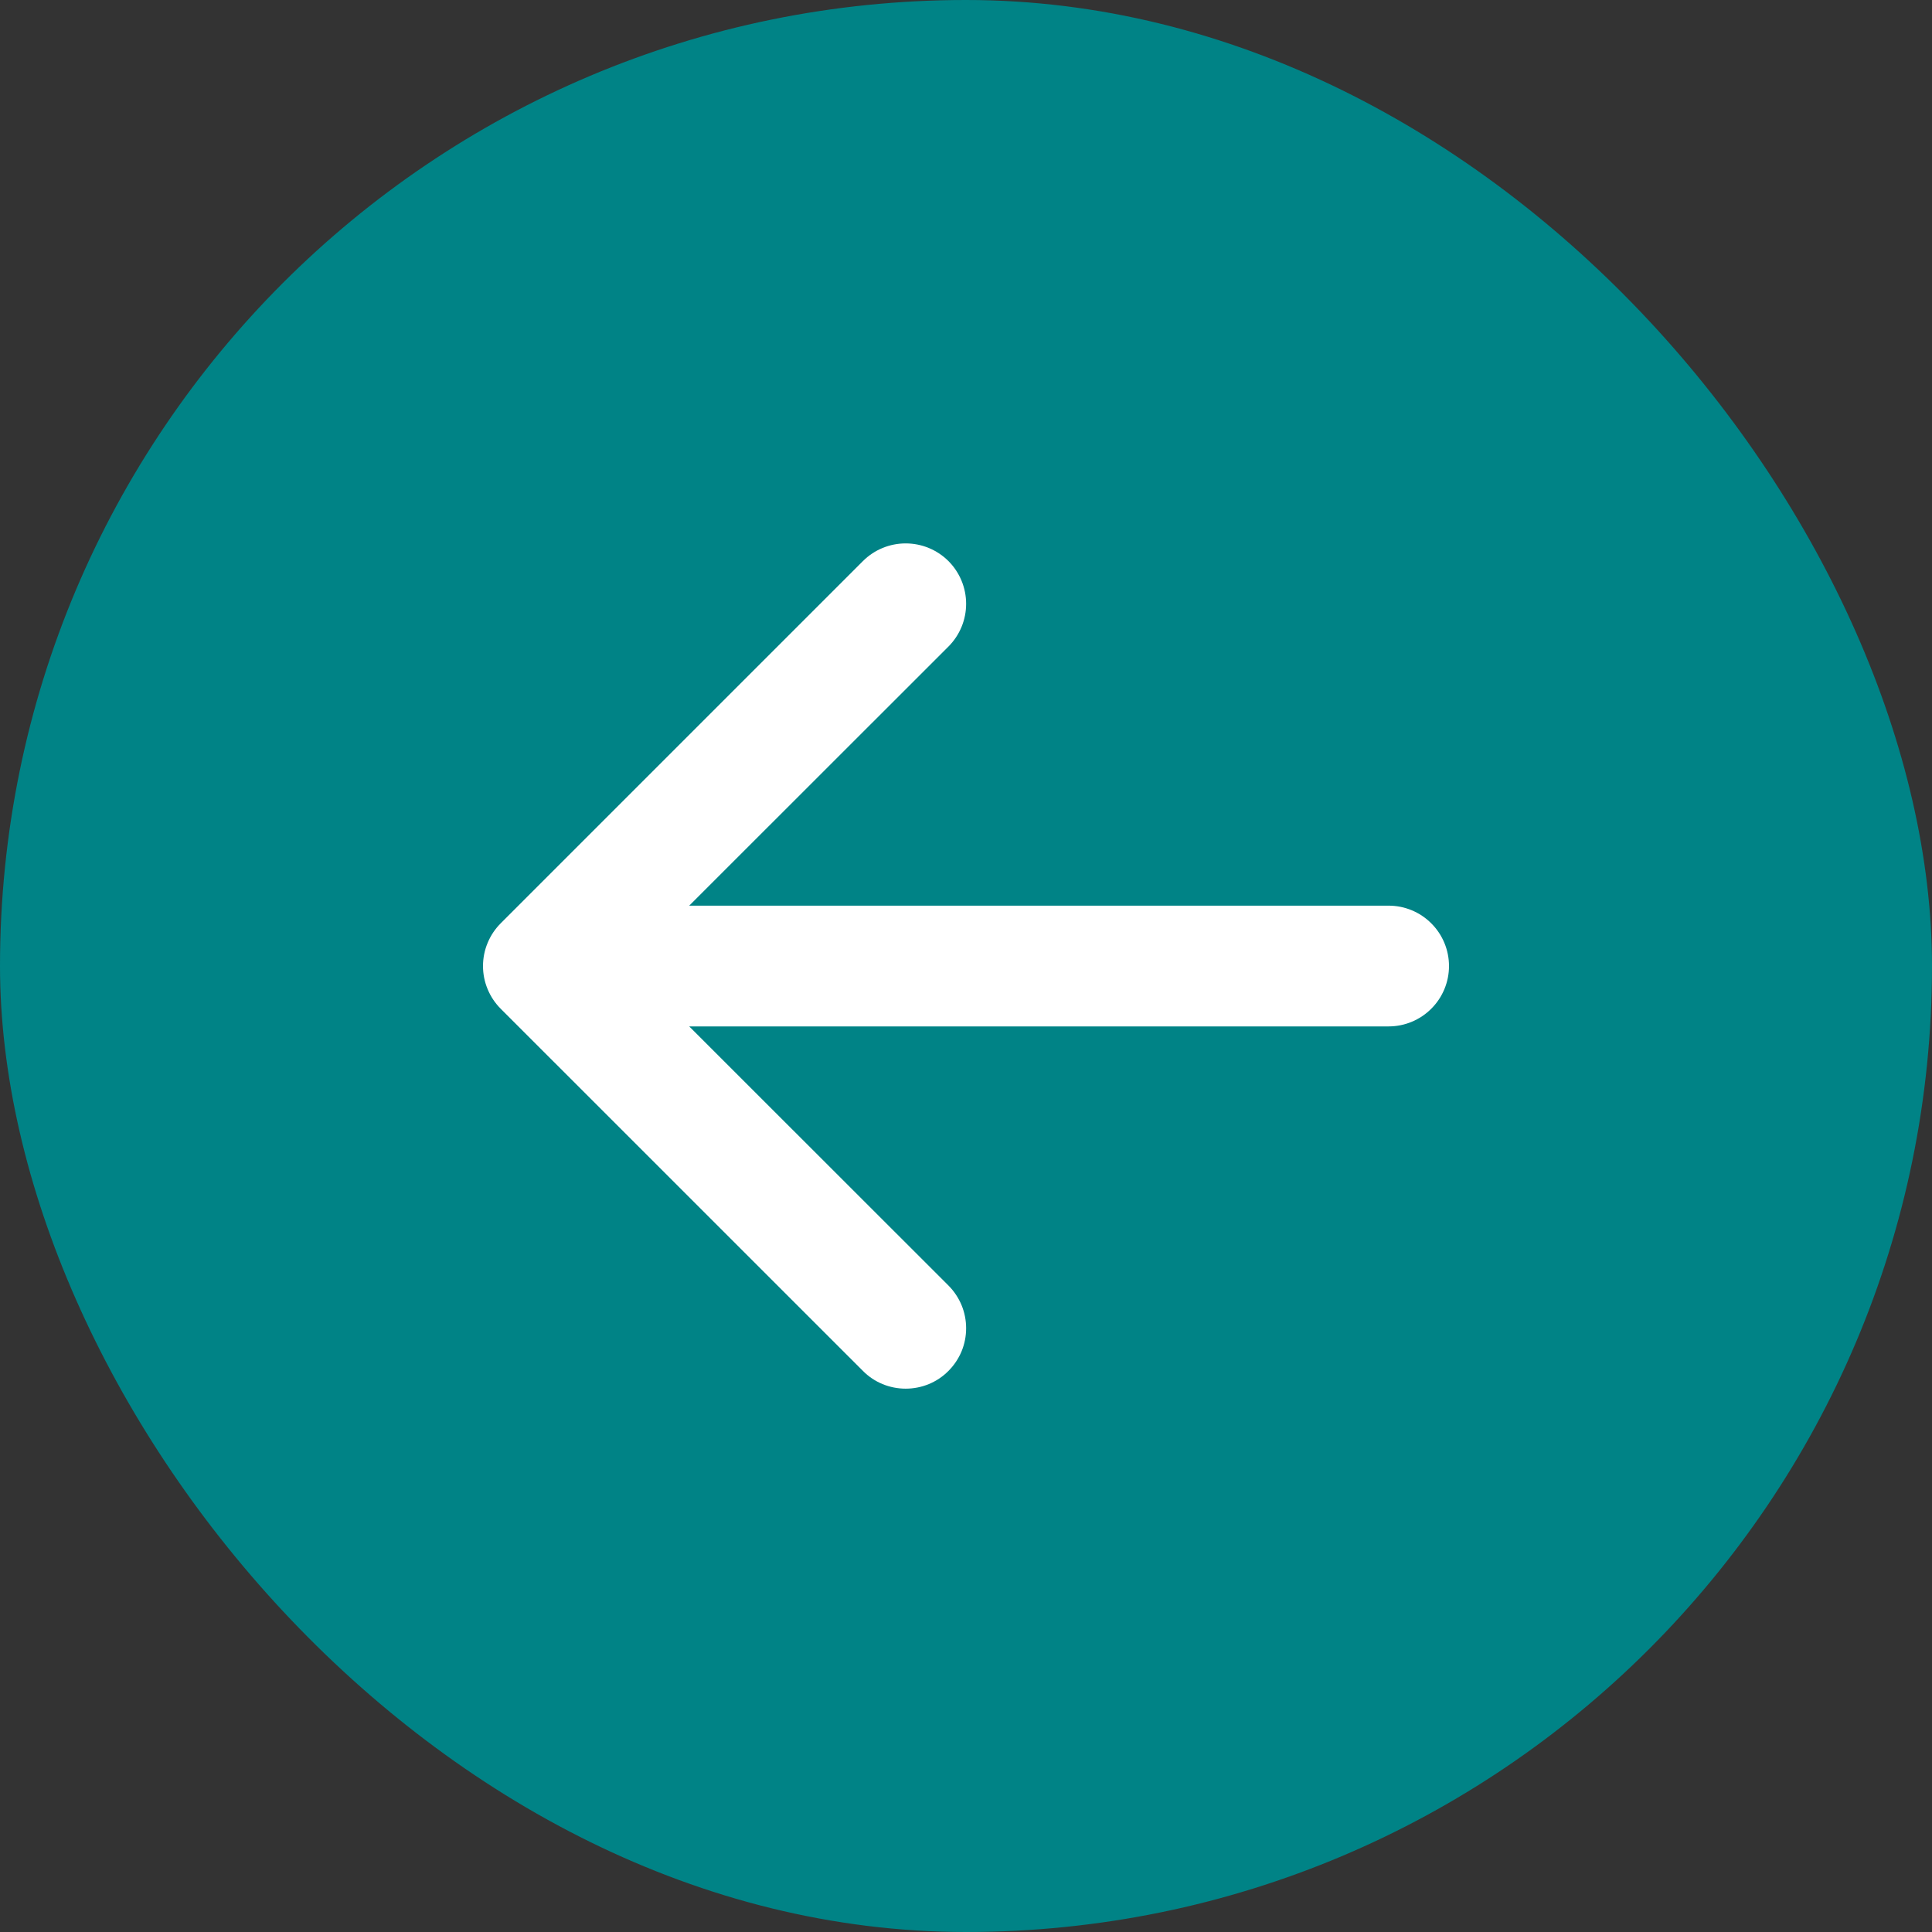
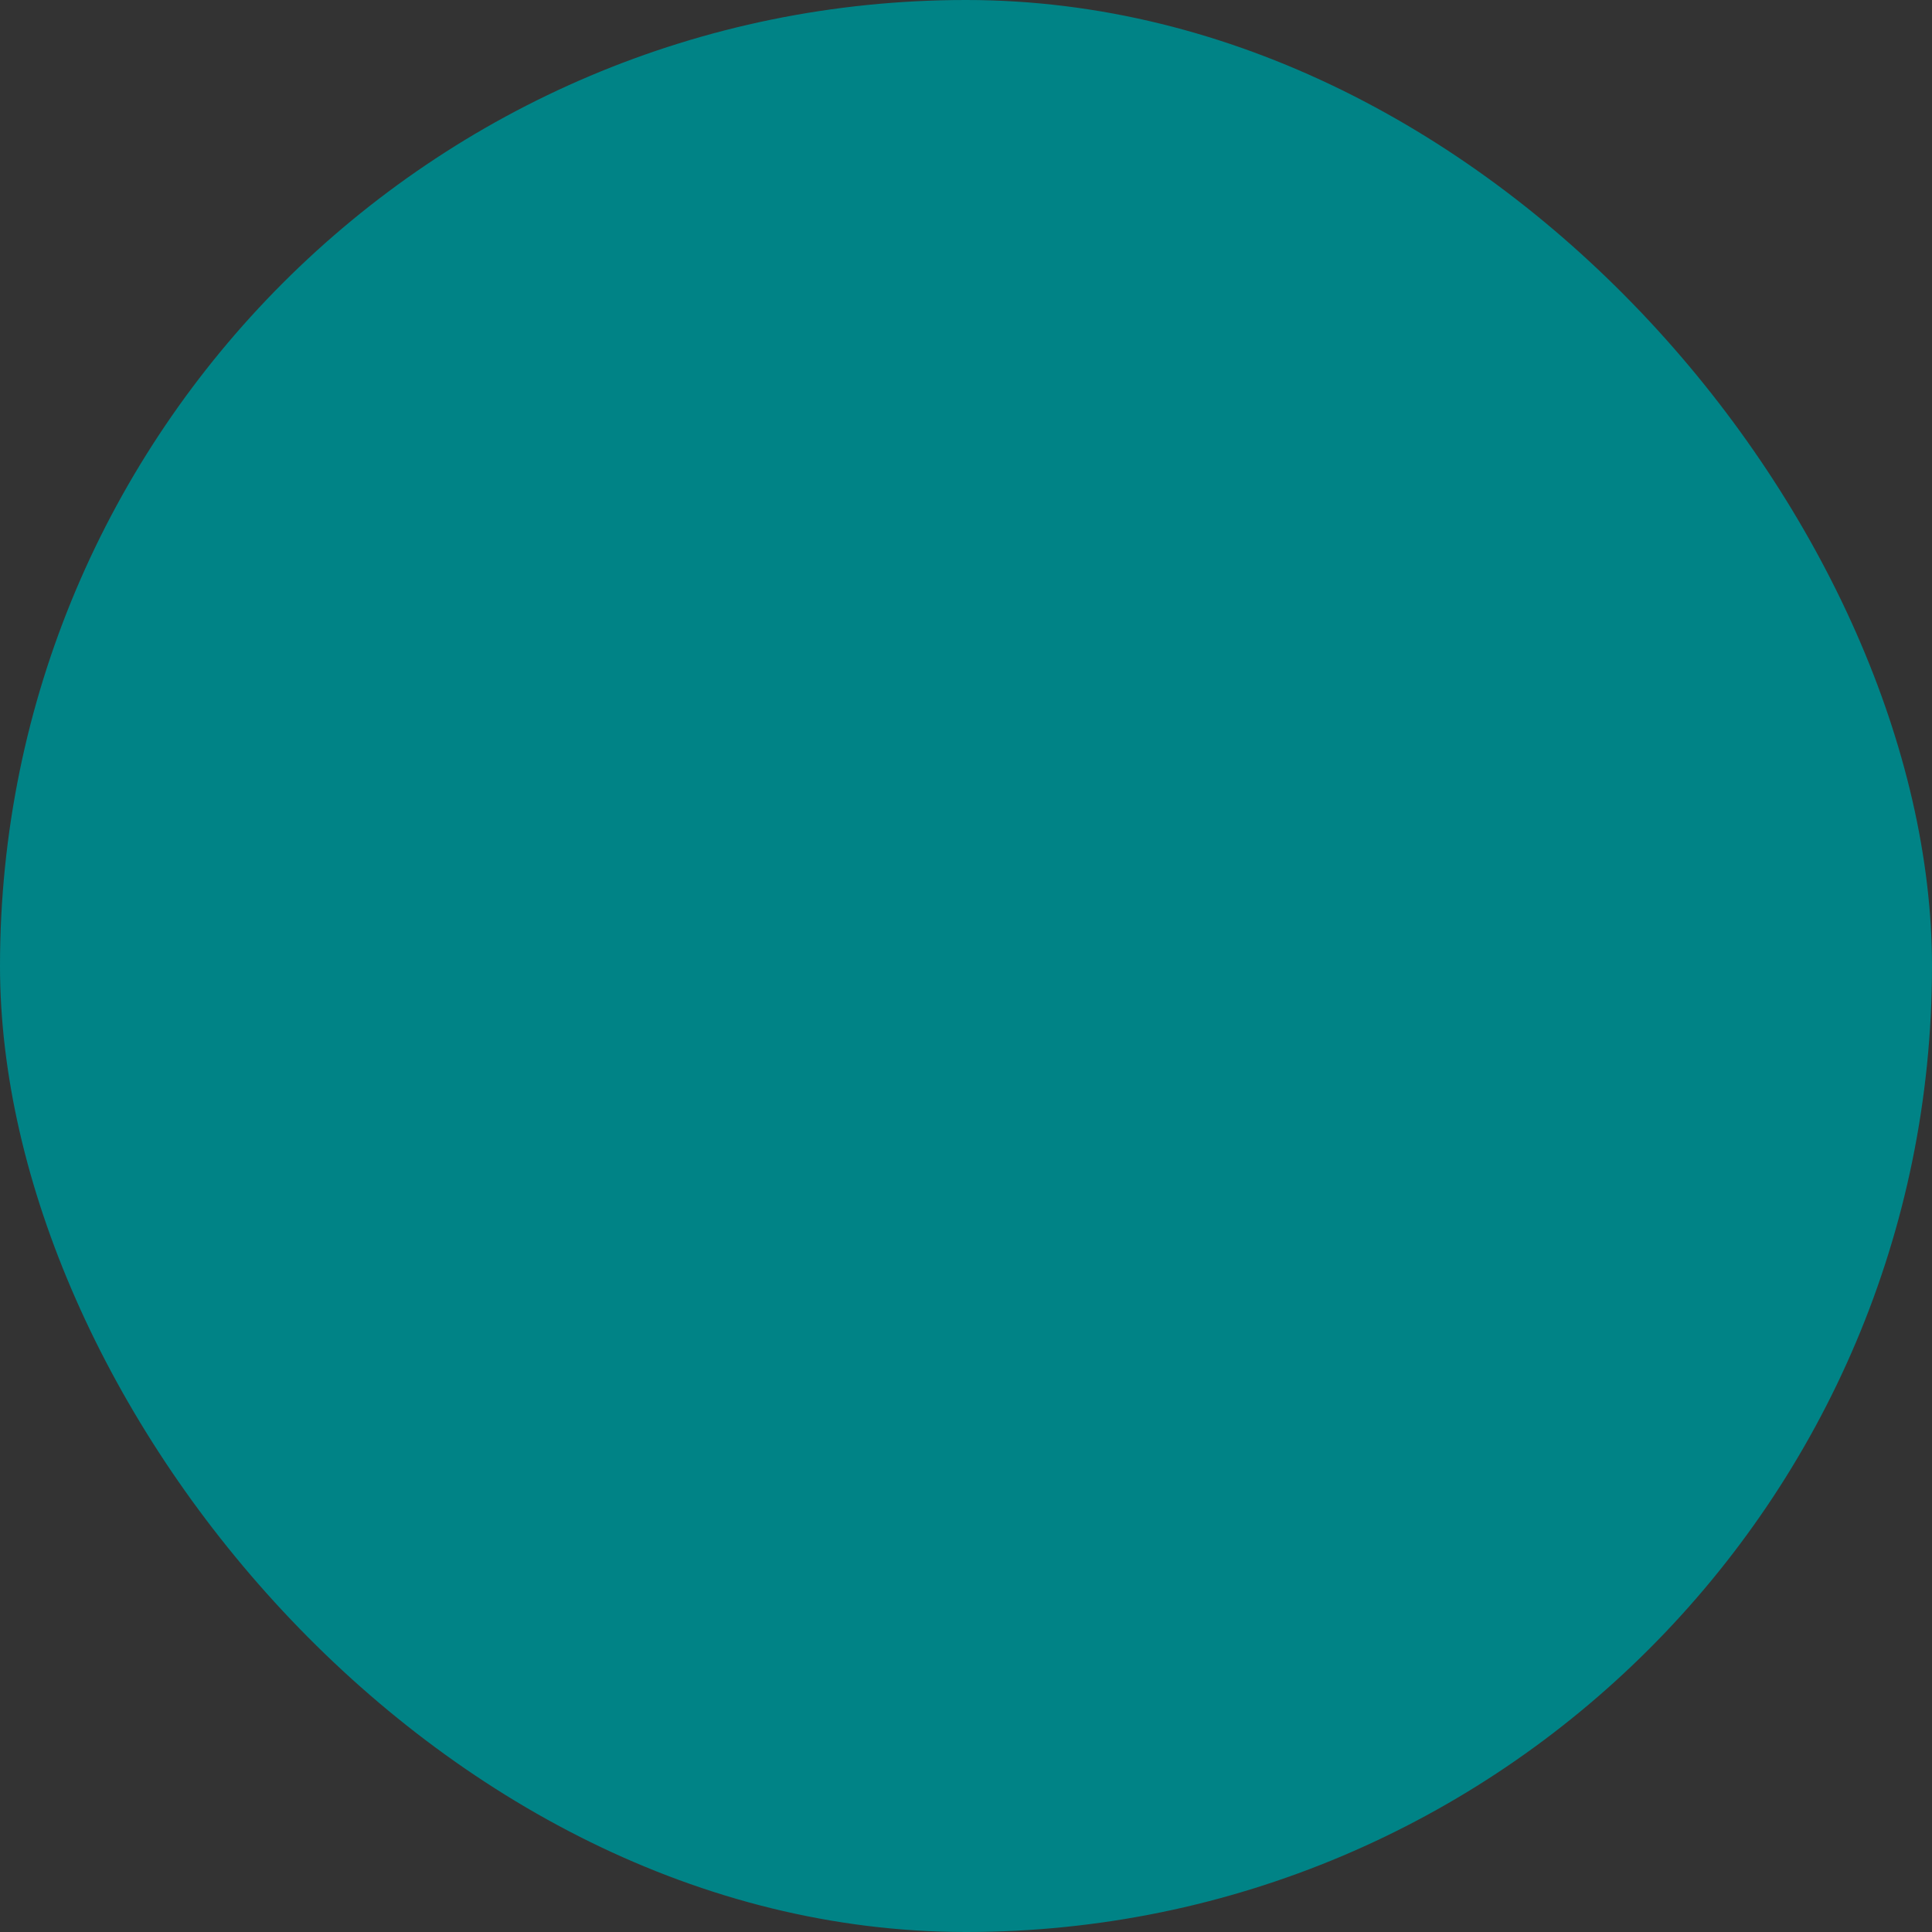
<svg xmlns="http://www.w3.org/2000/svg" width="30" height="30" viewBox="0 0 30 30" fill="none">
  <rect x="0" y="0" width="30" height="30" fill="#333333" stroke="none" />
  <rect width="30" height="30" rx="15" fill="#008386" />
-   <path fill-rule="evenodd" clip-rule="evenodd" d="M22.5 15.001C22.5 15.249 22.401 15.488 22.225 15.663C22.05 15.839 21.811 15.938 21.563 15.938L10.702 15.938L14.727 19.961C14.814 20.048 14.883 20.152 14.931 20.266C14.978 20.38 15.002 20.502 15.002 20.625C15.002 20.748 14.978 20.87 14.931 20.984C14.883 21.098 14.814 21.201 14.727 21.288C14.64 21.376 14.537 21.445 14.423 21.492C14.309 21.539 14.187 21.563 14.063 21.563C13.94 21.563 13.818 21.539 13.704 21.492C13.59 21.445 13.487 21.376 13.4 21.288L7.775 15.664C7.688 15.577 7.619 15.474 7.572 15.36C7.524 15.246 7.5 15.124 7.5 15.001C7.5 14.877 7.524 14.755 7.572 14.641C7.619 14.527 7.688 14.424 7.775 14.337L13.4 8.712C13.576 8.536 13.815 8.438 14.063 8.438C14.312 8.438 14.551 8.536 14.727 8.712C14.903 8.888 15.002 9.127 15.002 9.376C15.002 9.625 14.903 9.864 14.727 10.04L10.702 14.063L21.563 14.063C21.811 14.063 22.05 14.162 22.225 14.338C22.401 14.513 22.5 14.752 22.5 15.001Z" fill="white" />
</svg>